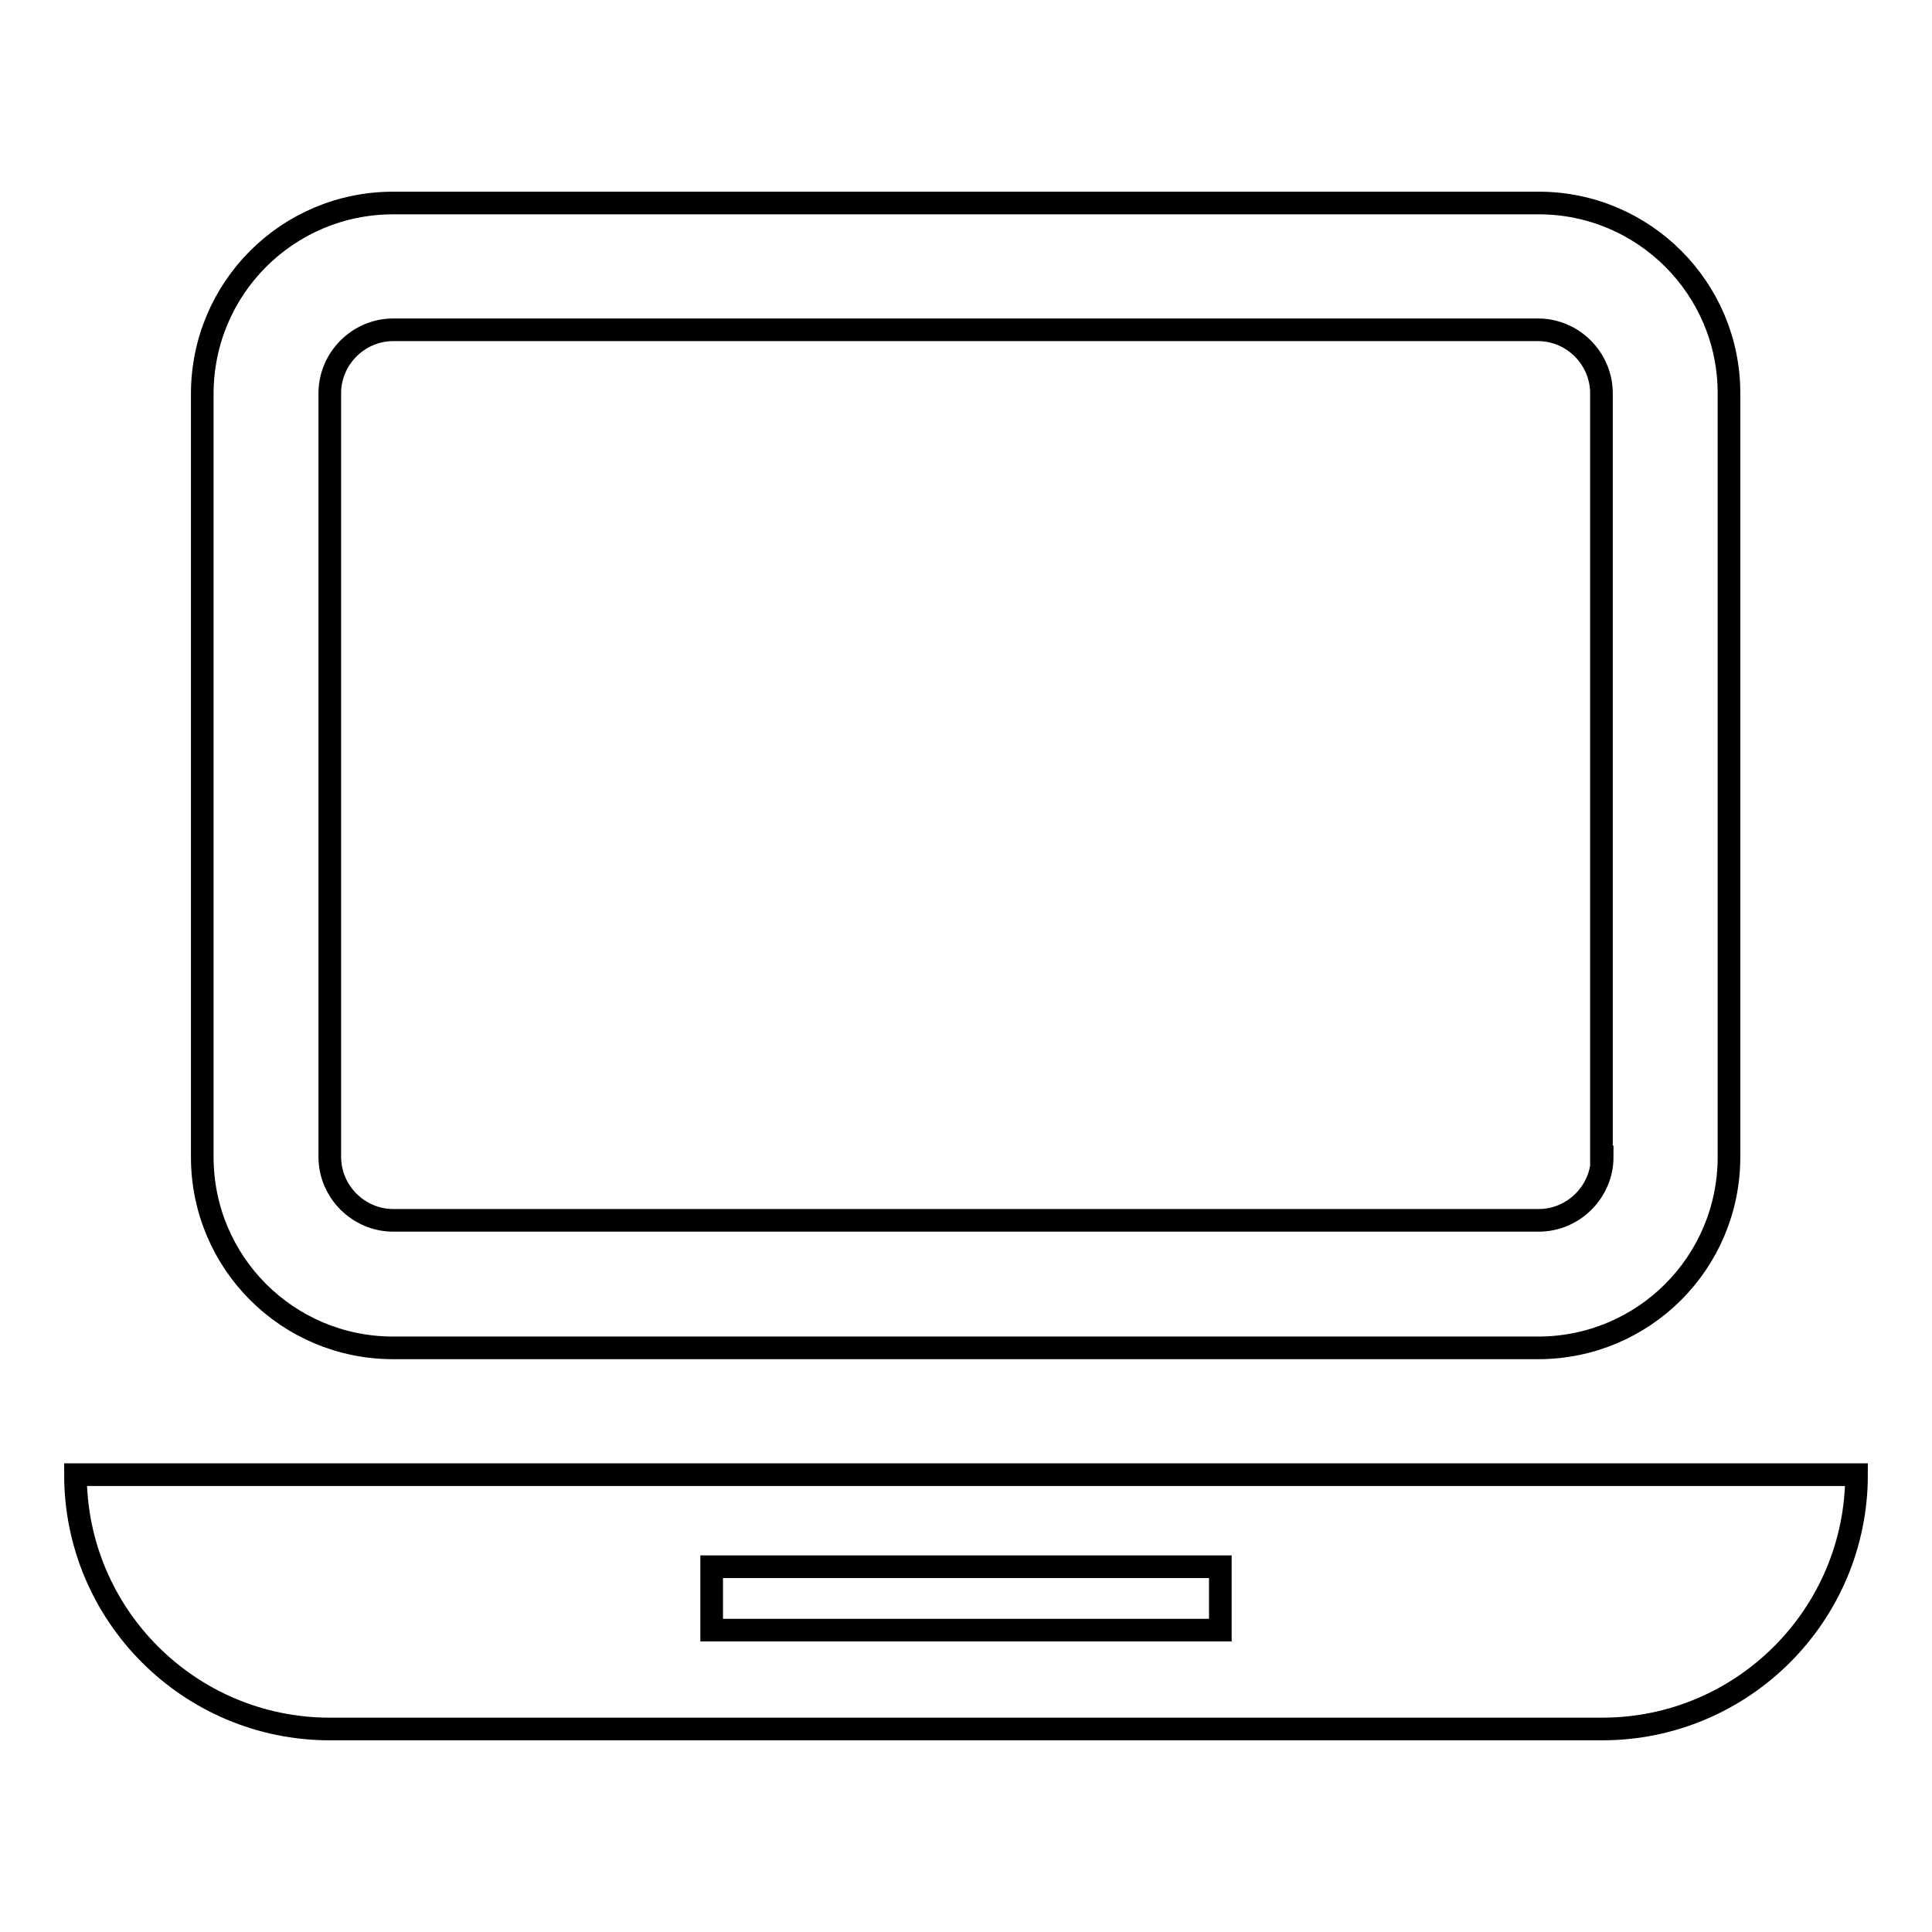
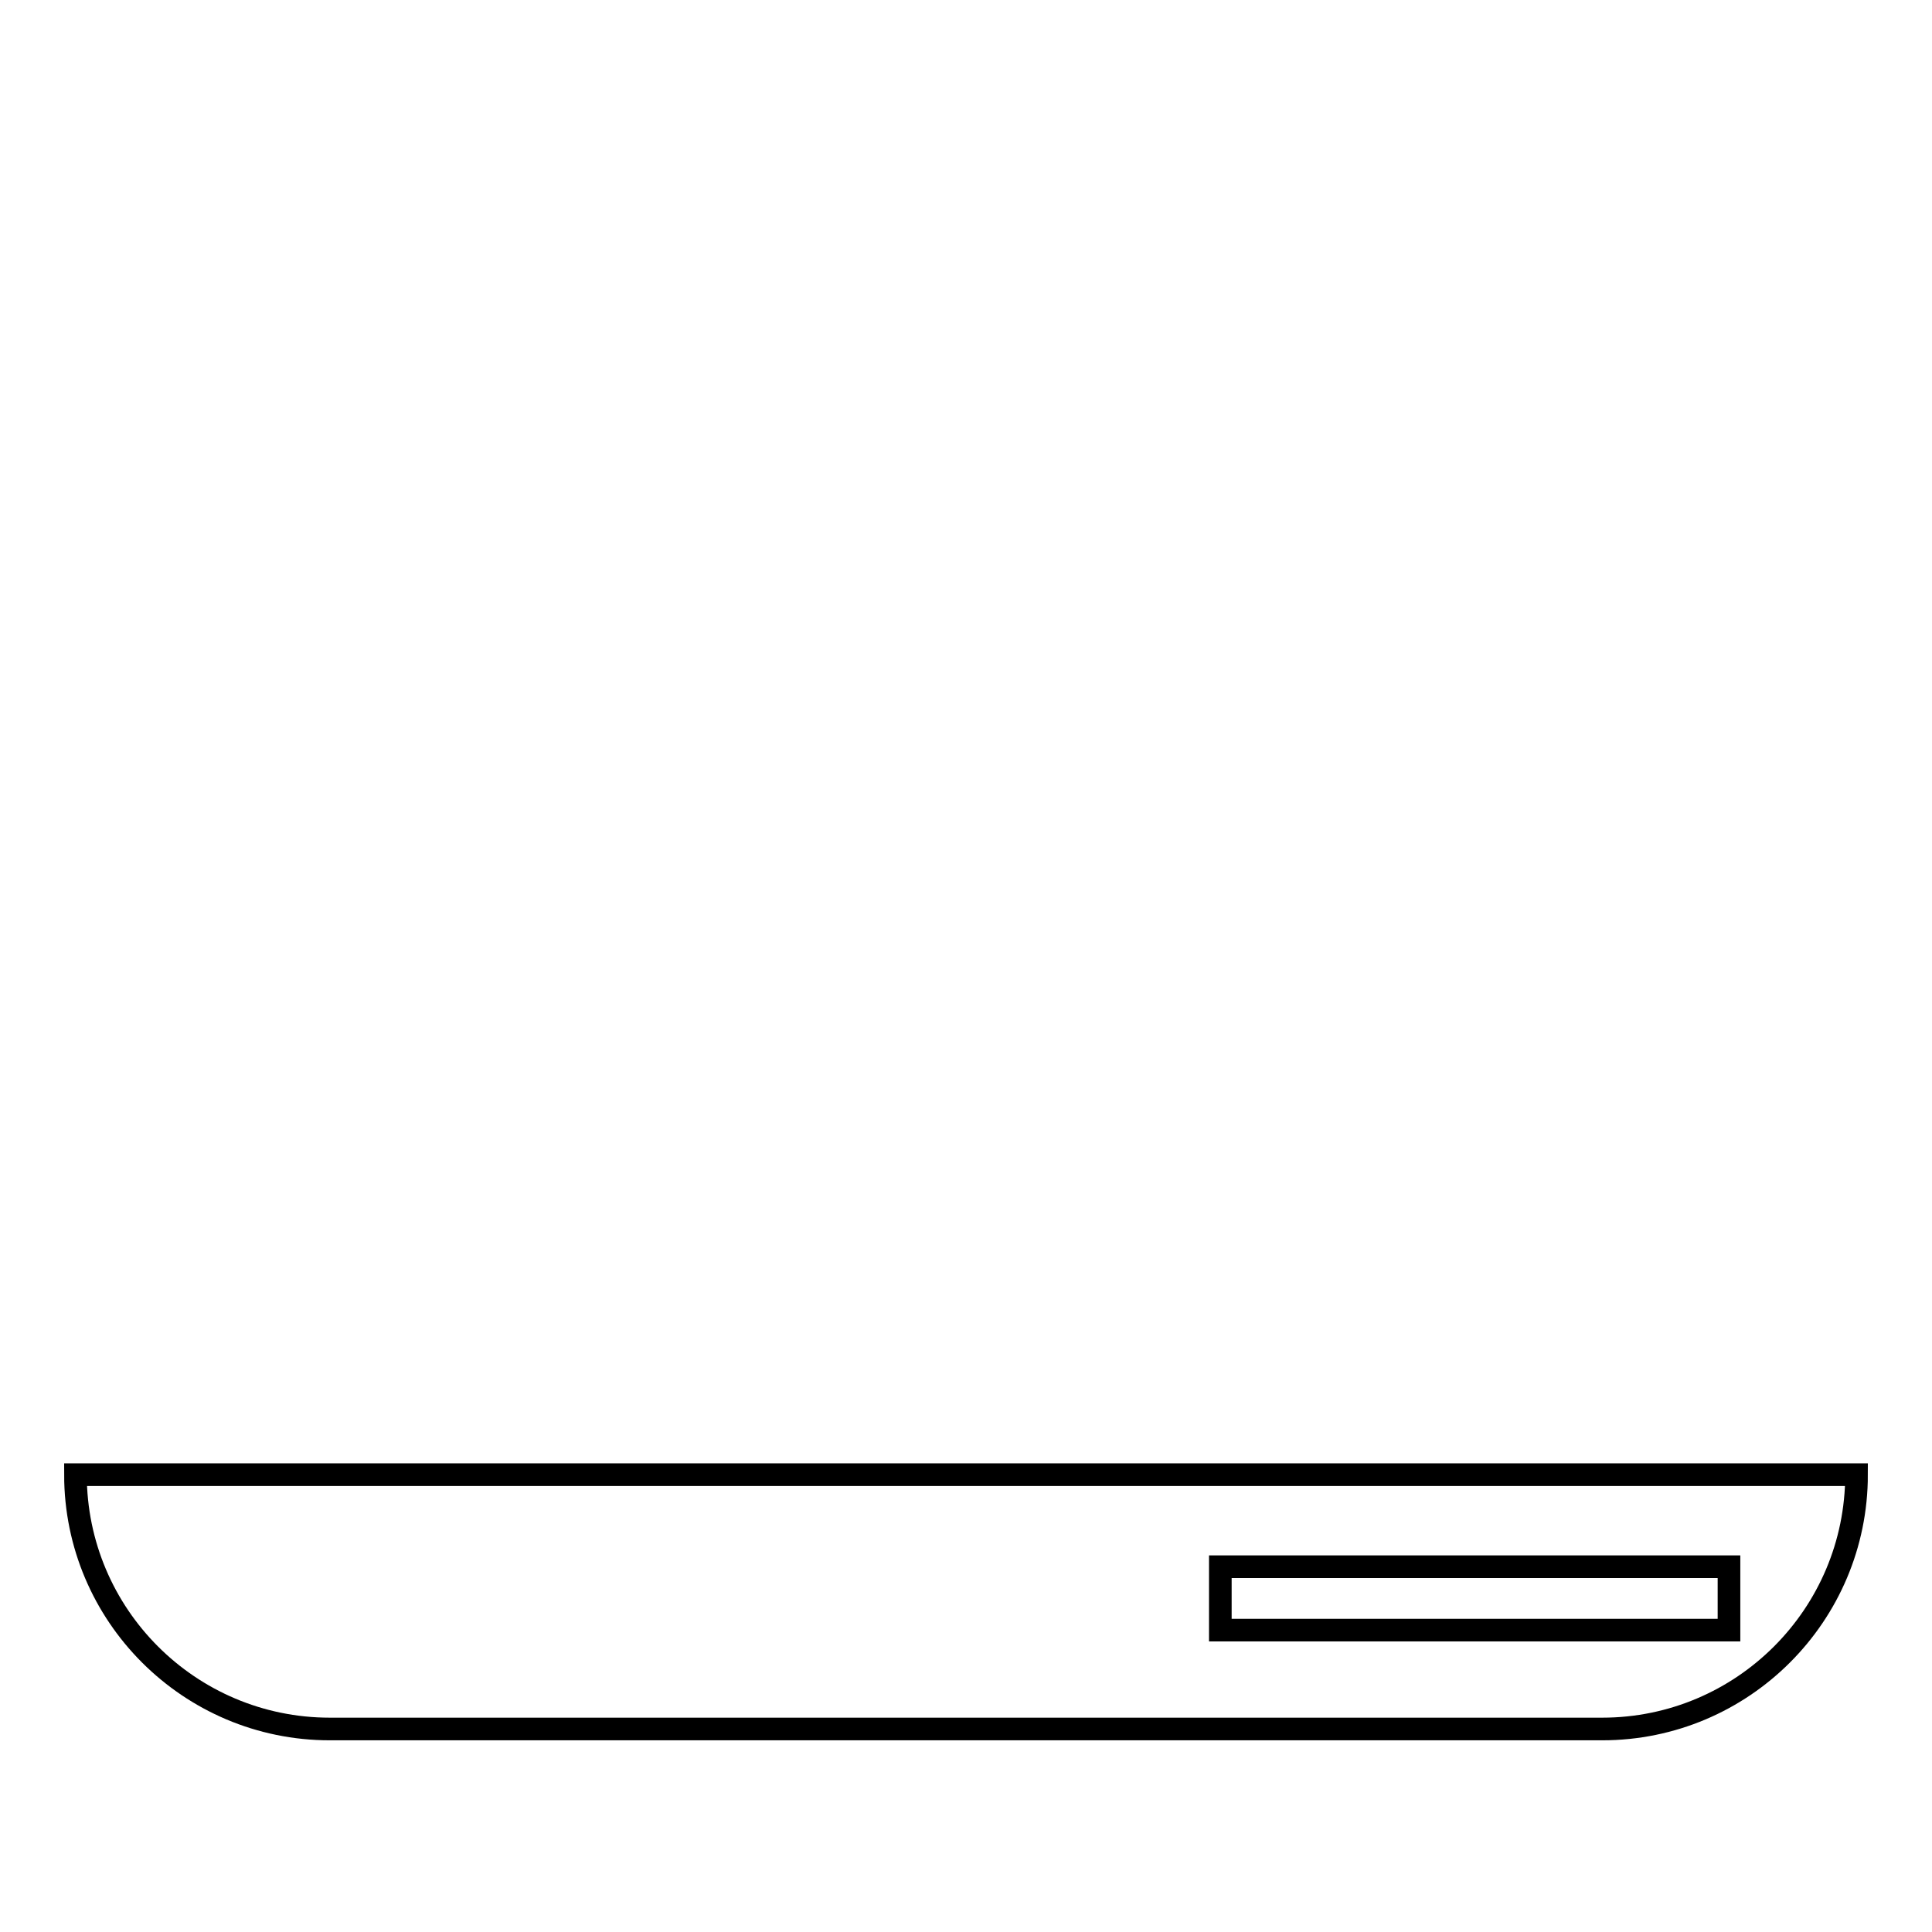
<svg xmlns="http://www.w3.org/2000/svg" version="1.1" x="0px" y="0px" viewBox="0 0 256 256" enable-background="new 0 0 256 256" xml:space="preserve">
  <g>
    <g>
-       <path stroke-width="3" fill-opacity="0" stroke="#000000" d="M10,195.4c0,18.6,15.1,33.7,33.7,33.7h168.6c18.6,0,33.7-15.1,33.7-33.7H10z M161.7,216H94.3v-8.4h67.4V216z" />
-       <path stroke-width="3" fill-opacity="0" stroke="#000000" d="M203.9,26.9H52.1c-14,0-25.3,11.3-25.3,25.3v101.1c0,14,11.3,25.3,25.3,25.3h151.7c14,0,25.3-11.3,25.3-25.3V52.1C229.1,38.2,217.8,26.9,203.9,26.9z M212.3,153.3c0,4.6-3.8,8.4-8.4,8.4H52.1c-4.6,0-8.4-3.8-8.4-8.4V52.1c0-4.6,3.8-8.4,8.4-8.4h151.7c4.6,0,8.4,3.8,8.4,8.4V153.3z" />
+       <path stroke-width="3" fill-opacity="0" stroke="#000000" d="M10,195.4c0,18.6,15.1,33.7,33.7,33.7h168.6c18.6,0,33.7-15.1,33.7-33.7H10z M161.7,216v-8.4h67.4V216z" />
    </g>
  </g>
</svg>